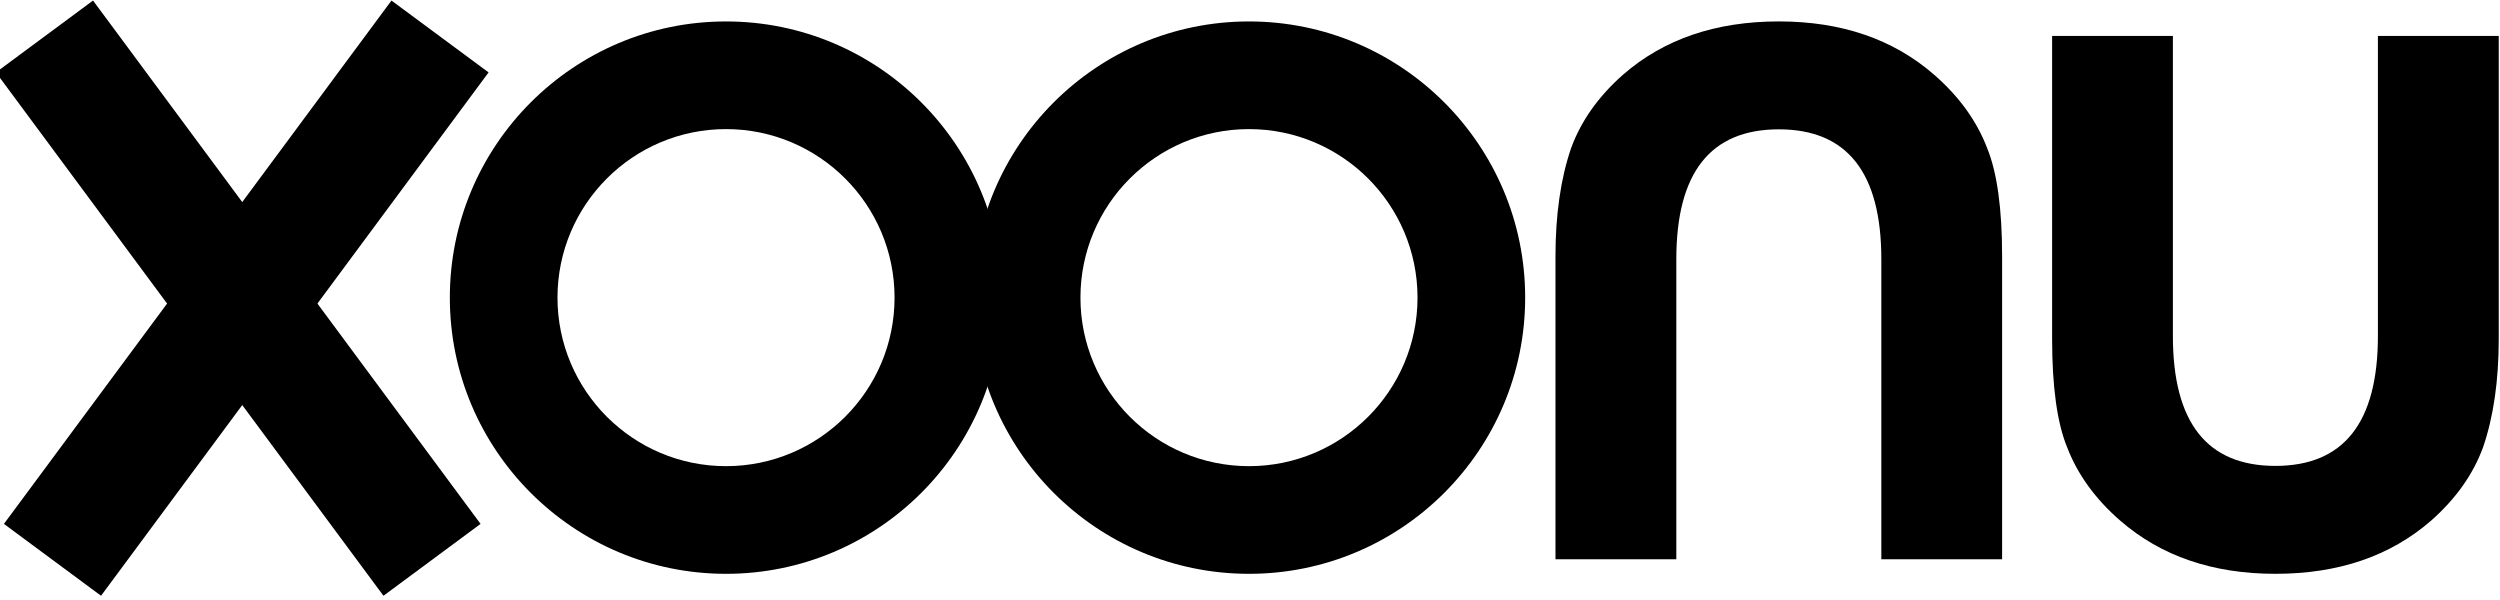
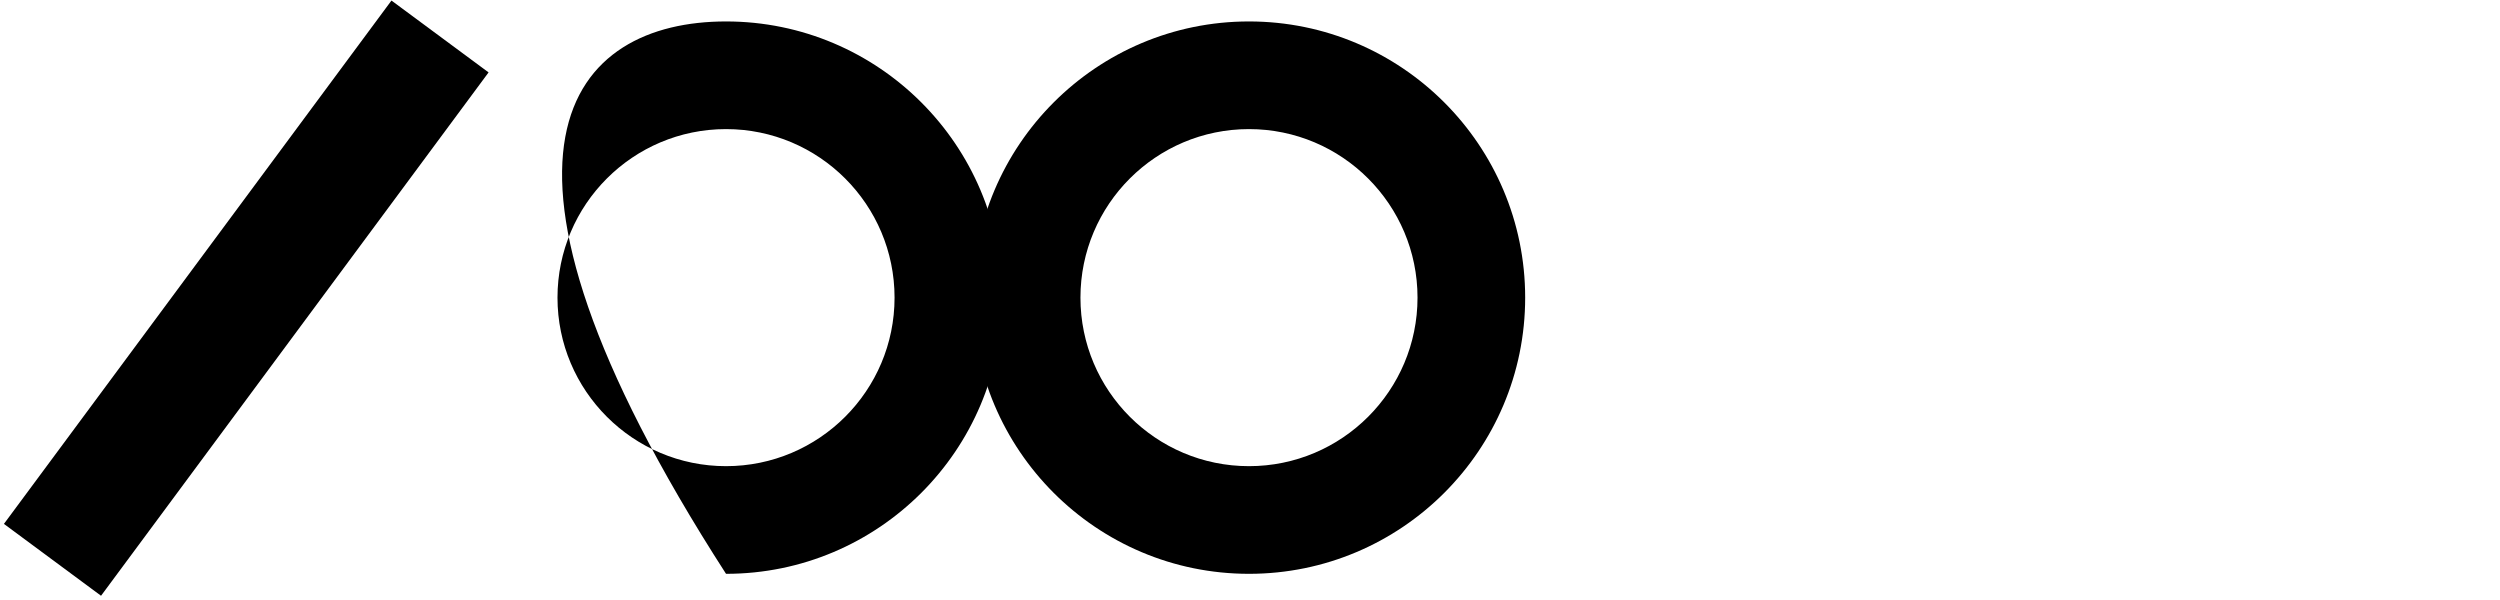
<svg xmlns="http://www.w3.org/2000/svg" width="100%" height="100%" viewBox="0 0 379 91" version="1.1" xml:space="preserve" style="fill-rule:evenodd;clip-rule:evenodd;stroke-linejoin:round;stroke-miterlimit:2;">
  <g transform="matrix(1,0,0,1,-2574.1,-770.373)">
    <g>
      <g transform="matrix(1,0,0,1,1596.33,-331.867)">
-         <path d="M1307.18,1107.69L1307.18,1153.18C1307.18,1166.31 1312.36,1172.87 1322.72,1172.87C1333.08,1172.87 1338.26,1166.31 1338.26,1153.18L1338.26,1107.69L1356.58,1107.69L1356.58,1153.59C1356.58,1159.93 1355.79,1165.41 1354.21,1170.03C1352.7,1174.15 1350.07,1177.87 1346.32,1181.17C1340.14,1186.55 1332.27,1189.23 1322.72,1189.23C1313.23,1189.23 1305.39,1186.55 1299.2,1181.17C1295.4,1177.87 1292.72,1174.15 1291.14,1170.03C1289.63,1166.34 1288.87,1160.86 1288.87,1153.59L1288.87,1107.69L1307.18,1107.69Z" style="fill-rule:nonzero;" />
-       </g>
+         </g>
      <g transform="matrix(-1,-1.22465e-16,1.22465e-16,-1,4166.49,1962.85)">
-         <path d="M1307.18,1107.69L1307.18,1153.18C1307.18,1166.31 1312.36,1172.87 1322.72,1172.87C1333.08,1172.87 1338.26,1166.31 1338.26,1153.18L1338.26,1107.69L1356.58,1107.69L1356.58,1153.59C1356.58,1159.93 1355.79,1165.41 1354.21,1170.03C1352.7,1174.15 1350.07,1177.87 1346.32,1181.17C1340.14,1186.55 1332.27,1189.23 1322.72,1189.23C1313.23,1189.23 1305.39,1186.55 1299.2,1181.17C1295.4,1177.87 1292.72,1174.15 1291.14,1170.03C1289.63,1166.34 1288.87,1160.86 1288.87,1153.59L1288.87,1107.69L1307.18,1107.69Z" style="fill-rule:nonzero;" />
-       </g>
+         </g>
      <g transform="matrix(1,0,0,1,524.156,-277.264)">
        <g transform="matrix(-0.804,0.595,-1.441,-1.946,4794.94,2486.36)">
-           <rect x="1338.26" y="1107.69" width="18.311" height="40.771" />
-         </g>
+           </g>
        <g transform="matrix(0.804,0.595,1.441,-1.946,-621.603,2486.36)">
          <rect x="1338.26" y="1107.69" width="18.311" height="40.771" />
        </g>
      </g>
      <g transform="matrix(1,0,0,1,428.316,1.59162e-12)">
        <path d="M2335.13,773.624C2358.24,773.624 2377,792.385 2377,815.494C2377,838.603 2358.24,857.364 2335.13,857.364C2312.02,857.364 2293.26,838.603 2293.26,815.494C2293.26,792.385 2312.02,773.624 2335.13,773.624ZM2335.13,789.945C2321.03,789.945 2309.58,801.393 2309.58,815.494C2309.58,829.595 2321.03,841.043 2335.13,841.043C2349.23,841.043 2360.68,829.595 2360.68,815.494C2360.68,801.393 2349.23,789.945 2335.13,789.945Z" />
      </g>
      <g transform="matrix(1,0,0,1,349.035,1.59162e-12)">
-         <path d="M2335.13,773.624C2358.24,773.624 2377,792.385 2377,815.494C2377,838.603 2358.24,857.364 2335.13,857.364C2312.02,857.364 2293.26,838.603 2293.26,815.494C2293.26,792.385 2312.02,773.624 2335.13,773.624ZM2335.13,789.945C2321.03,789.945 2309.58,801.393 2309.58,815.494C2309.58,829.595 2321.03,841.043 2335.13,841.043C2349.23,841.043 2360.68,829.595 2360.68,815.494C2360.68,801.393 2349.23,789.945 2335.13,789.945Z" />
+         <path d="M2335.13,773.624C2358.24,773.624 2377,792.385 2377,815.494C2377,838.603 2358.24,857.364 2335.13,857.364C2293.26,792.385 2312.02,773.624 2335.13,773.624ZM2335.13,789.945C2321.03,789.945 2309.58,801.393 2309.58,815.494C2309.58,829.595 2321.03,841.043 2335.13,841.043C2349.23,841.043 2360.68,829.595 2360.68,815.494C2360.68,801.393 2349.23,789.945 2335.13,789.945Z" />
      </g>
    </g>
  </g>
</svg>